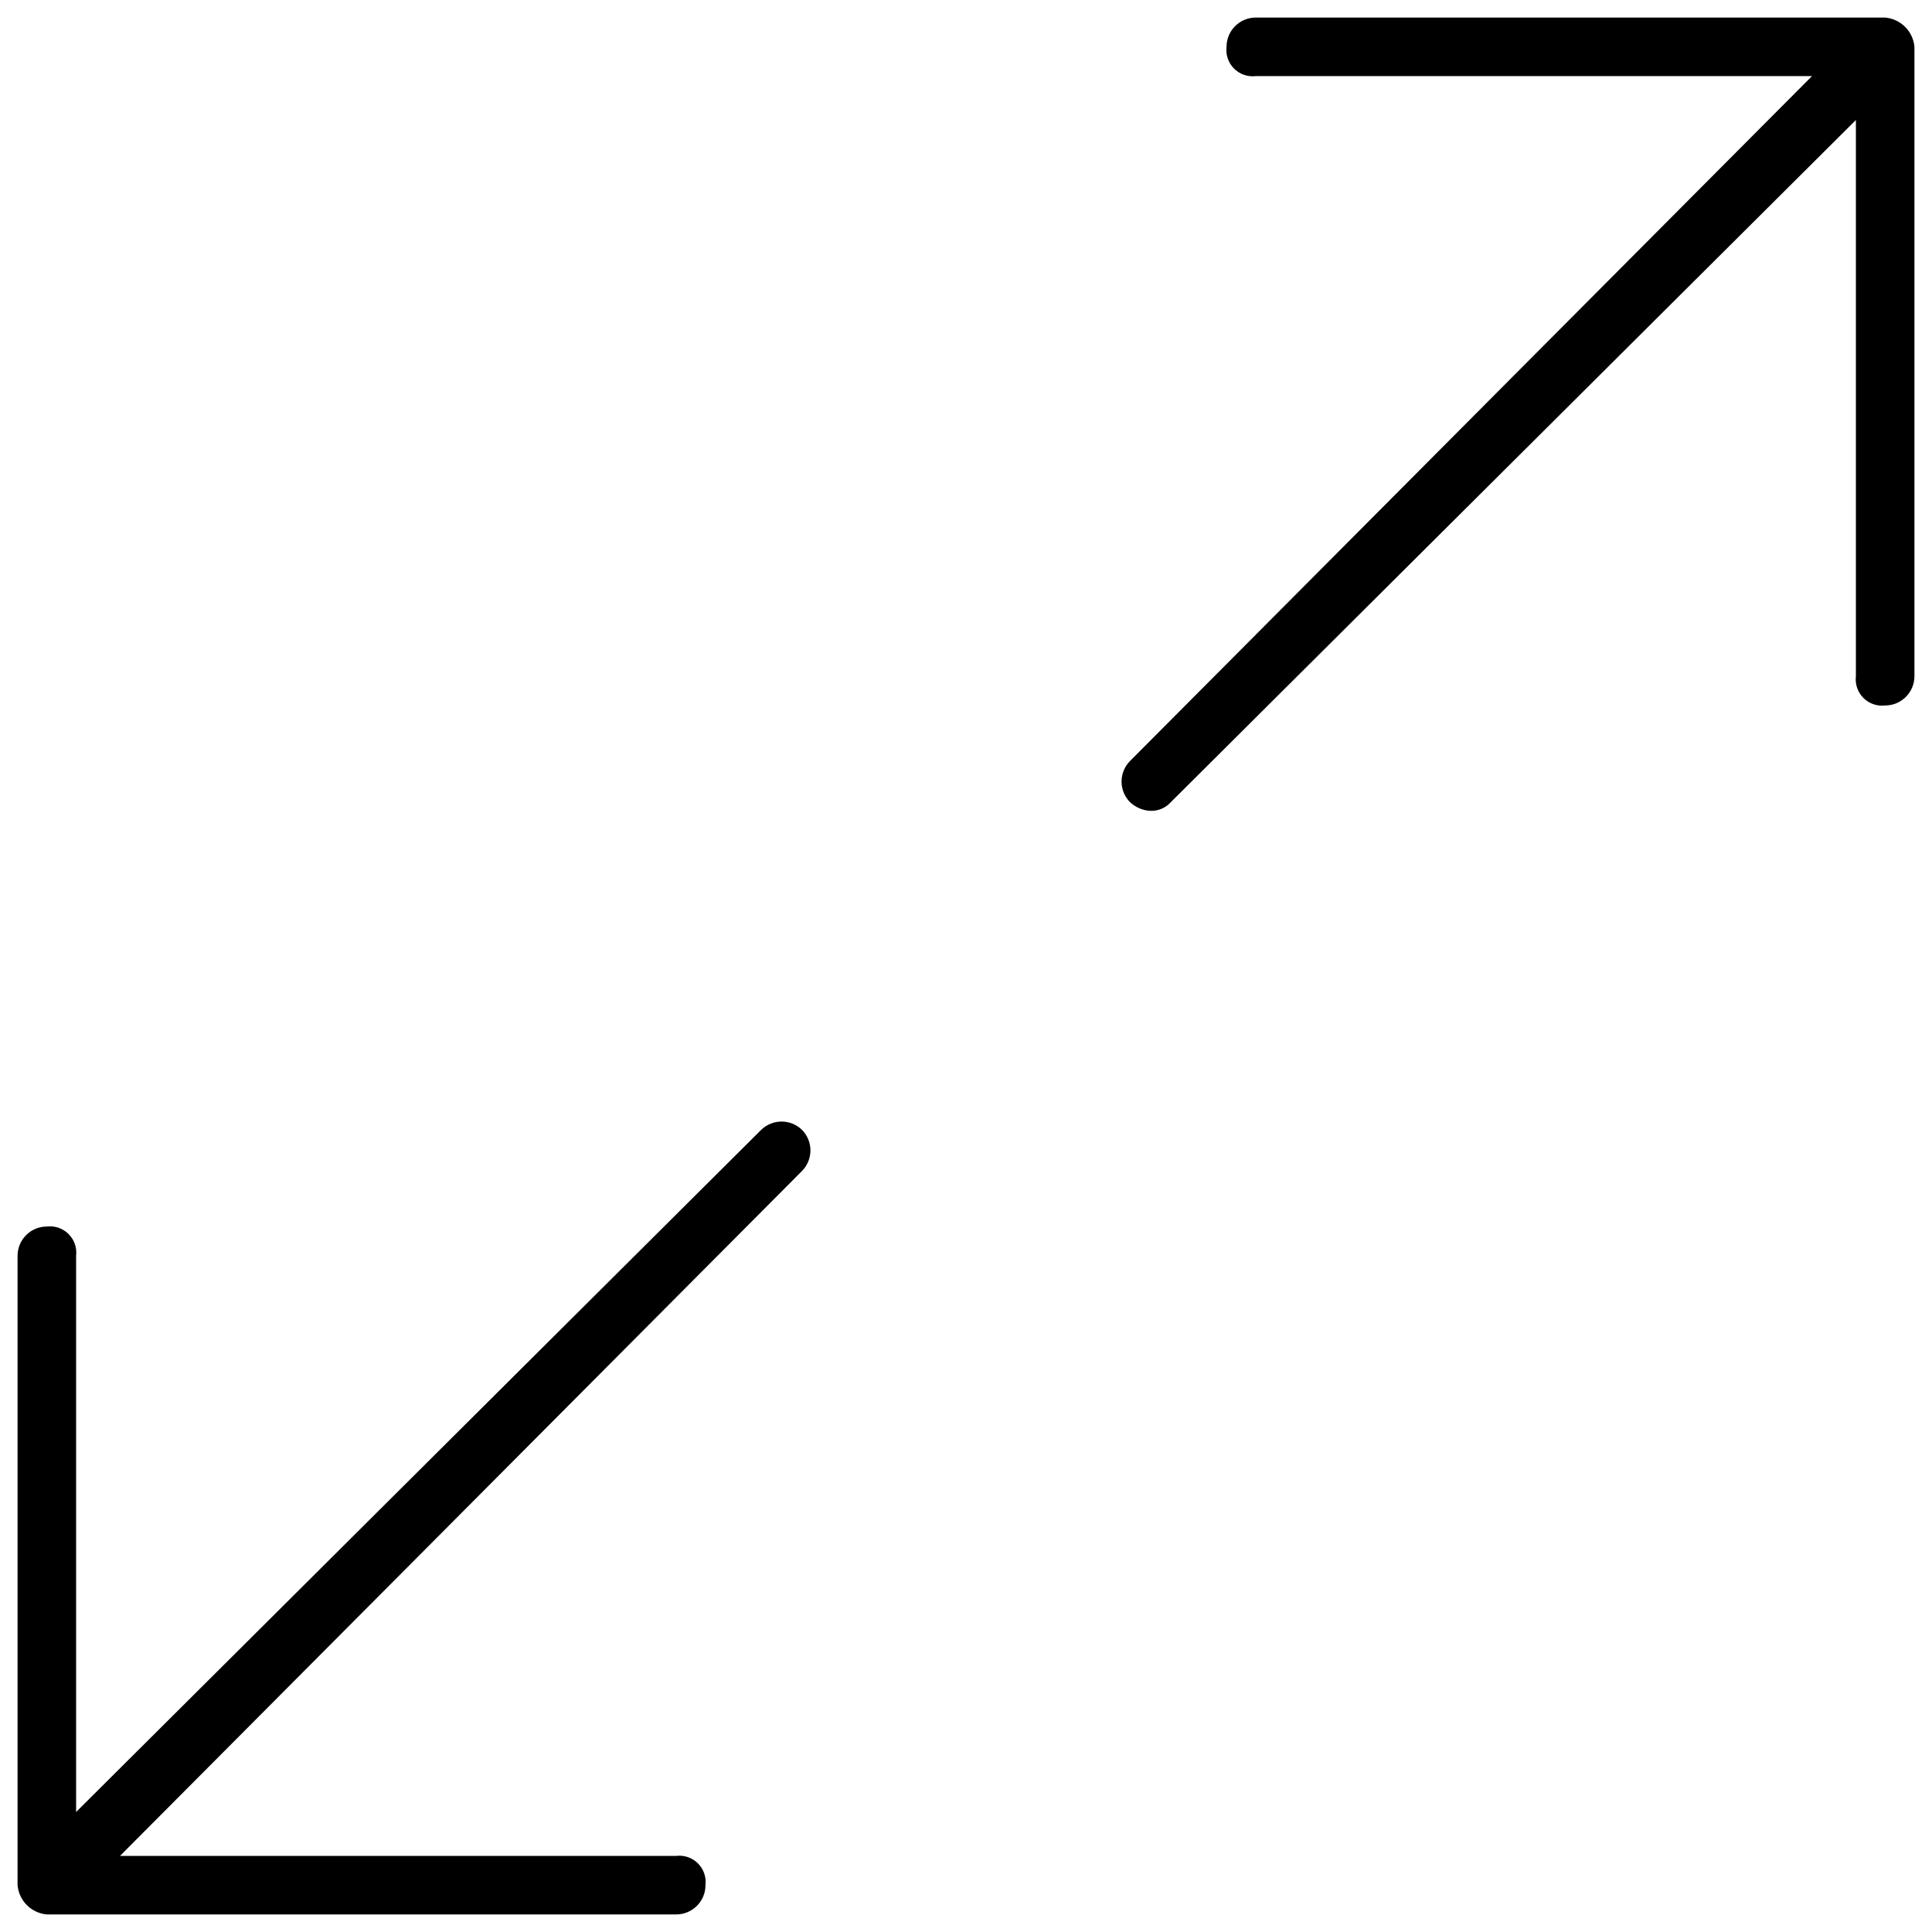
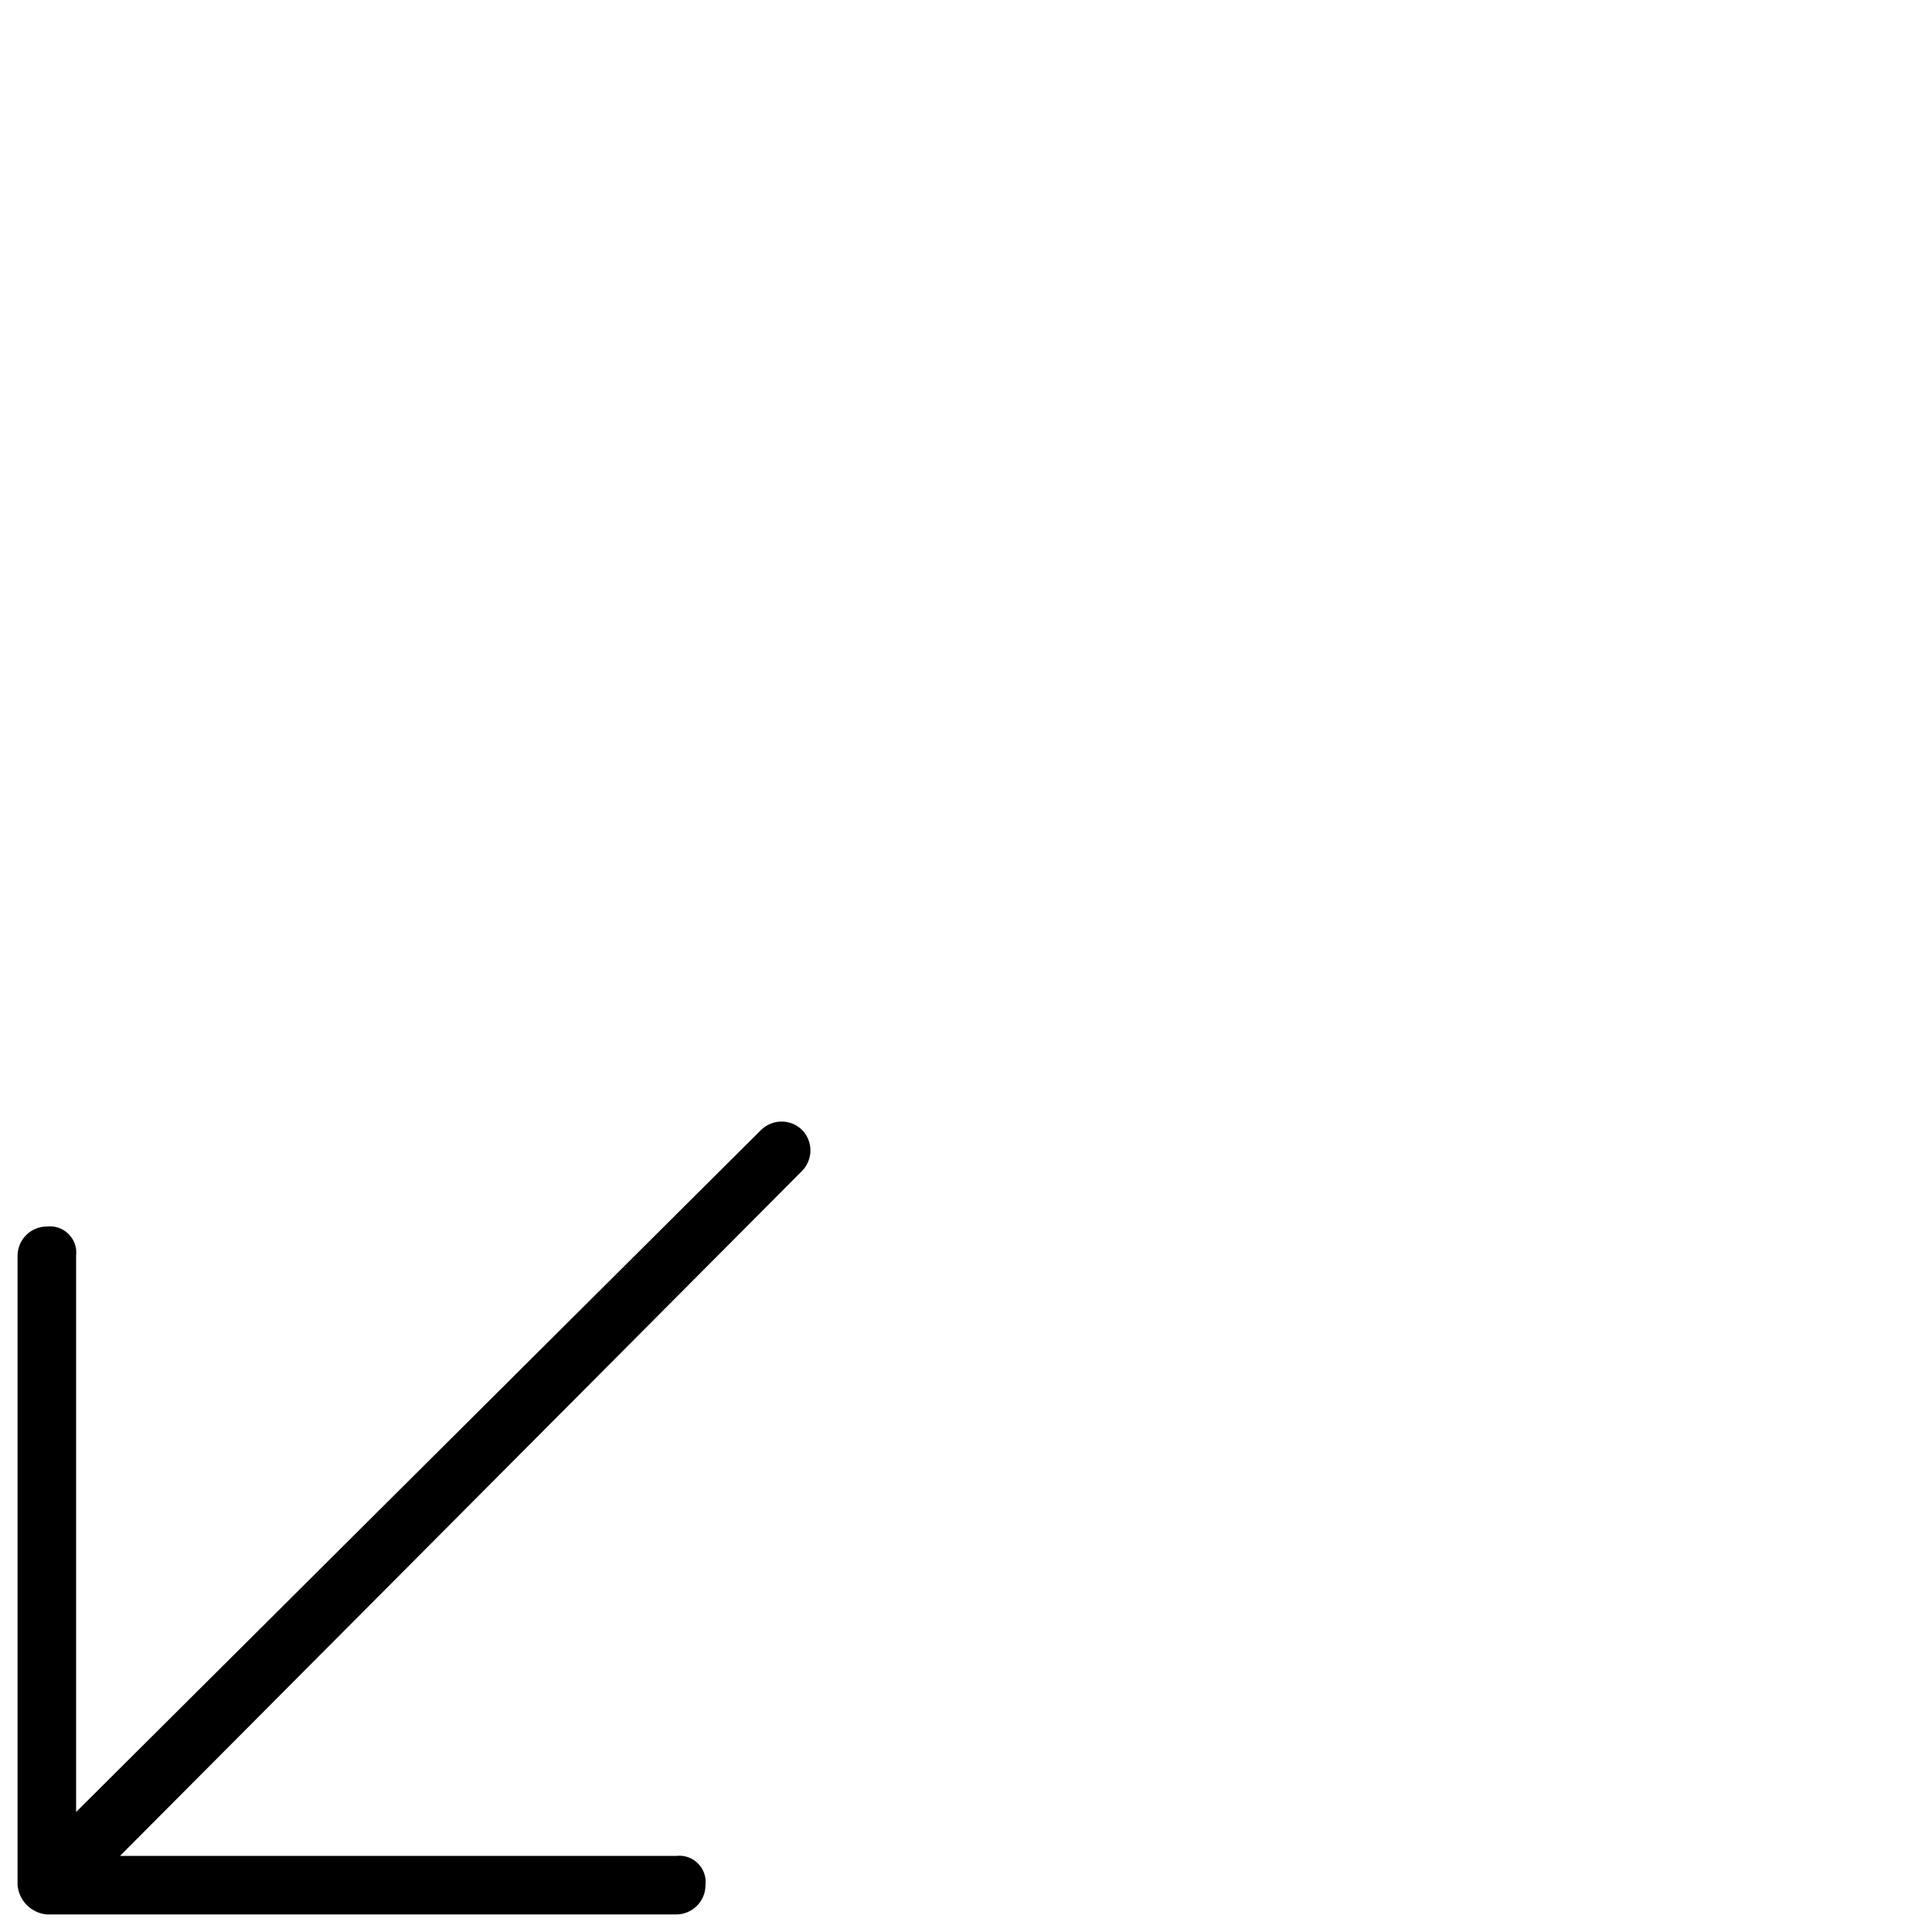
<svg xmlns="http://www.w3.org/2000/svg" width="66px" height="66px" viewBox="0 0 66 66" version="1.1">
  <title>Group</title>
  <g id="Page-1" stroke="none" stroke-width="1" fill="none" fill-rule="evenodd">
    <g id="noun_enlarge_1526698" transform="translate(-17, 0)" fill="#000000" fill-rule="nonzero">
      <g id="Group" transform="translate(17, 0)">
-         <path d="M64.4,24.1 C64.952,24.1 65.4,23.652 65.4,23.1 L65.4,1.6 C65.353,1.068 64.932,0.647 64.4,0.6 L42.9,0.6 C42.348,0.6 41.9,1.048 41.9,1.6 C41.867,1.874 41.962,2.148 42.157,2.343 C42.352,2.538 42.626,2.633 42.9,2.6 L61.9,2.6 L38.6,26 C38.219,26.389 38.219,27.011 38.6,27.4 C38.79,27.58 39.038,27.687 39.3,27.7 C39.566,27.709 39.823,27.599 40,27.4 L63.4,4.1 L63.4,23.1 C63.367,23.374 63.462,23.648 63.657,23.843 C63.852,24.038 64.126,24.133 64.4,24.1 L64.4,24.1 Z" id="Path" />
        <path d="M27.4,38.6 C27.011,38.219 26.389,38.219 26,38.6 L2.6,61.9 L2.6,42.9 C2.633,42.626 2.538,42.352 2.343,42.157 C2.148,41.962 1.874,41.867 1.6,41.9 C1.048,41.9 0.6,42.348 0.6,42.9 L0.6,64.4 C0.647,64.932 1.068,65.353 1.6,65.4 L23.1,65.4 C23.652,65.4 24.1,64.952 24.1,64.4 C24.133,64.126 24.038,63.852 23.843,63.657 C23.648,63.462 23.374,63.367 23.1,63.4 L4.1,63.4 L27.4,40 C27.781,39.611 27.781,38.989 27.4,38.6 Z" id="Path" />
      </g>
    </g>
  </g>
</svg>